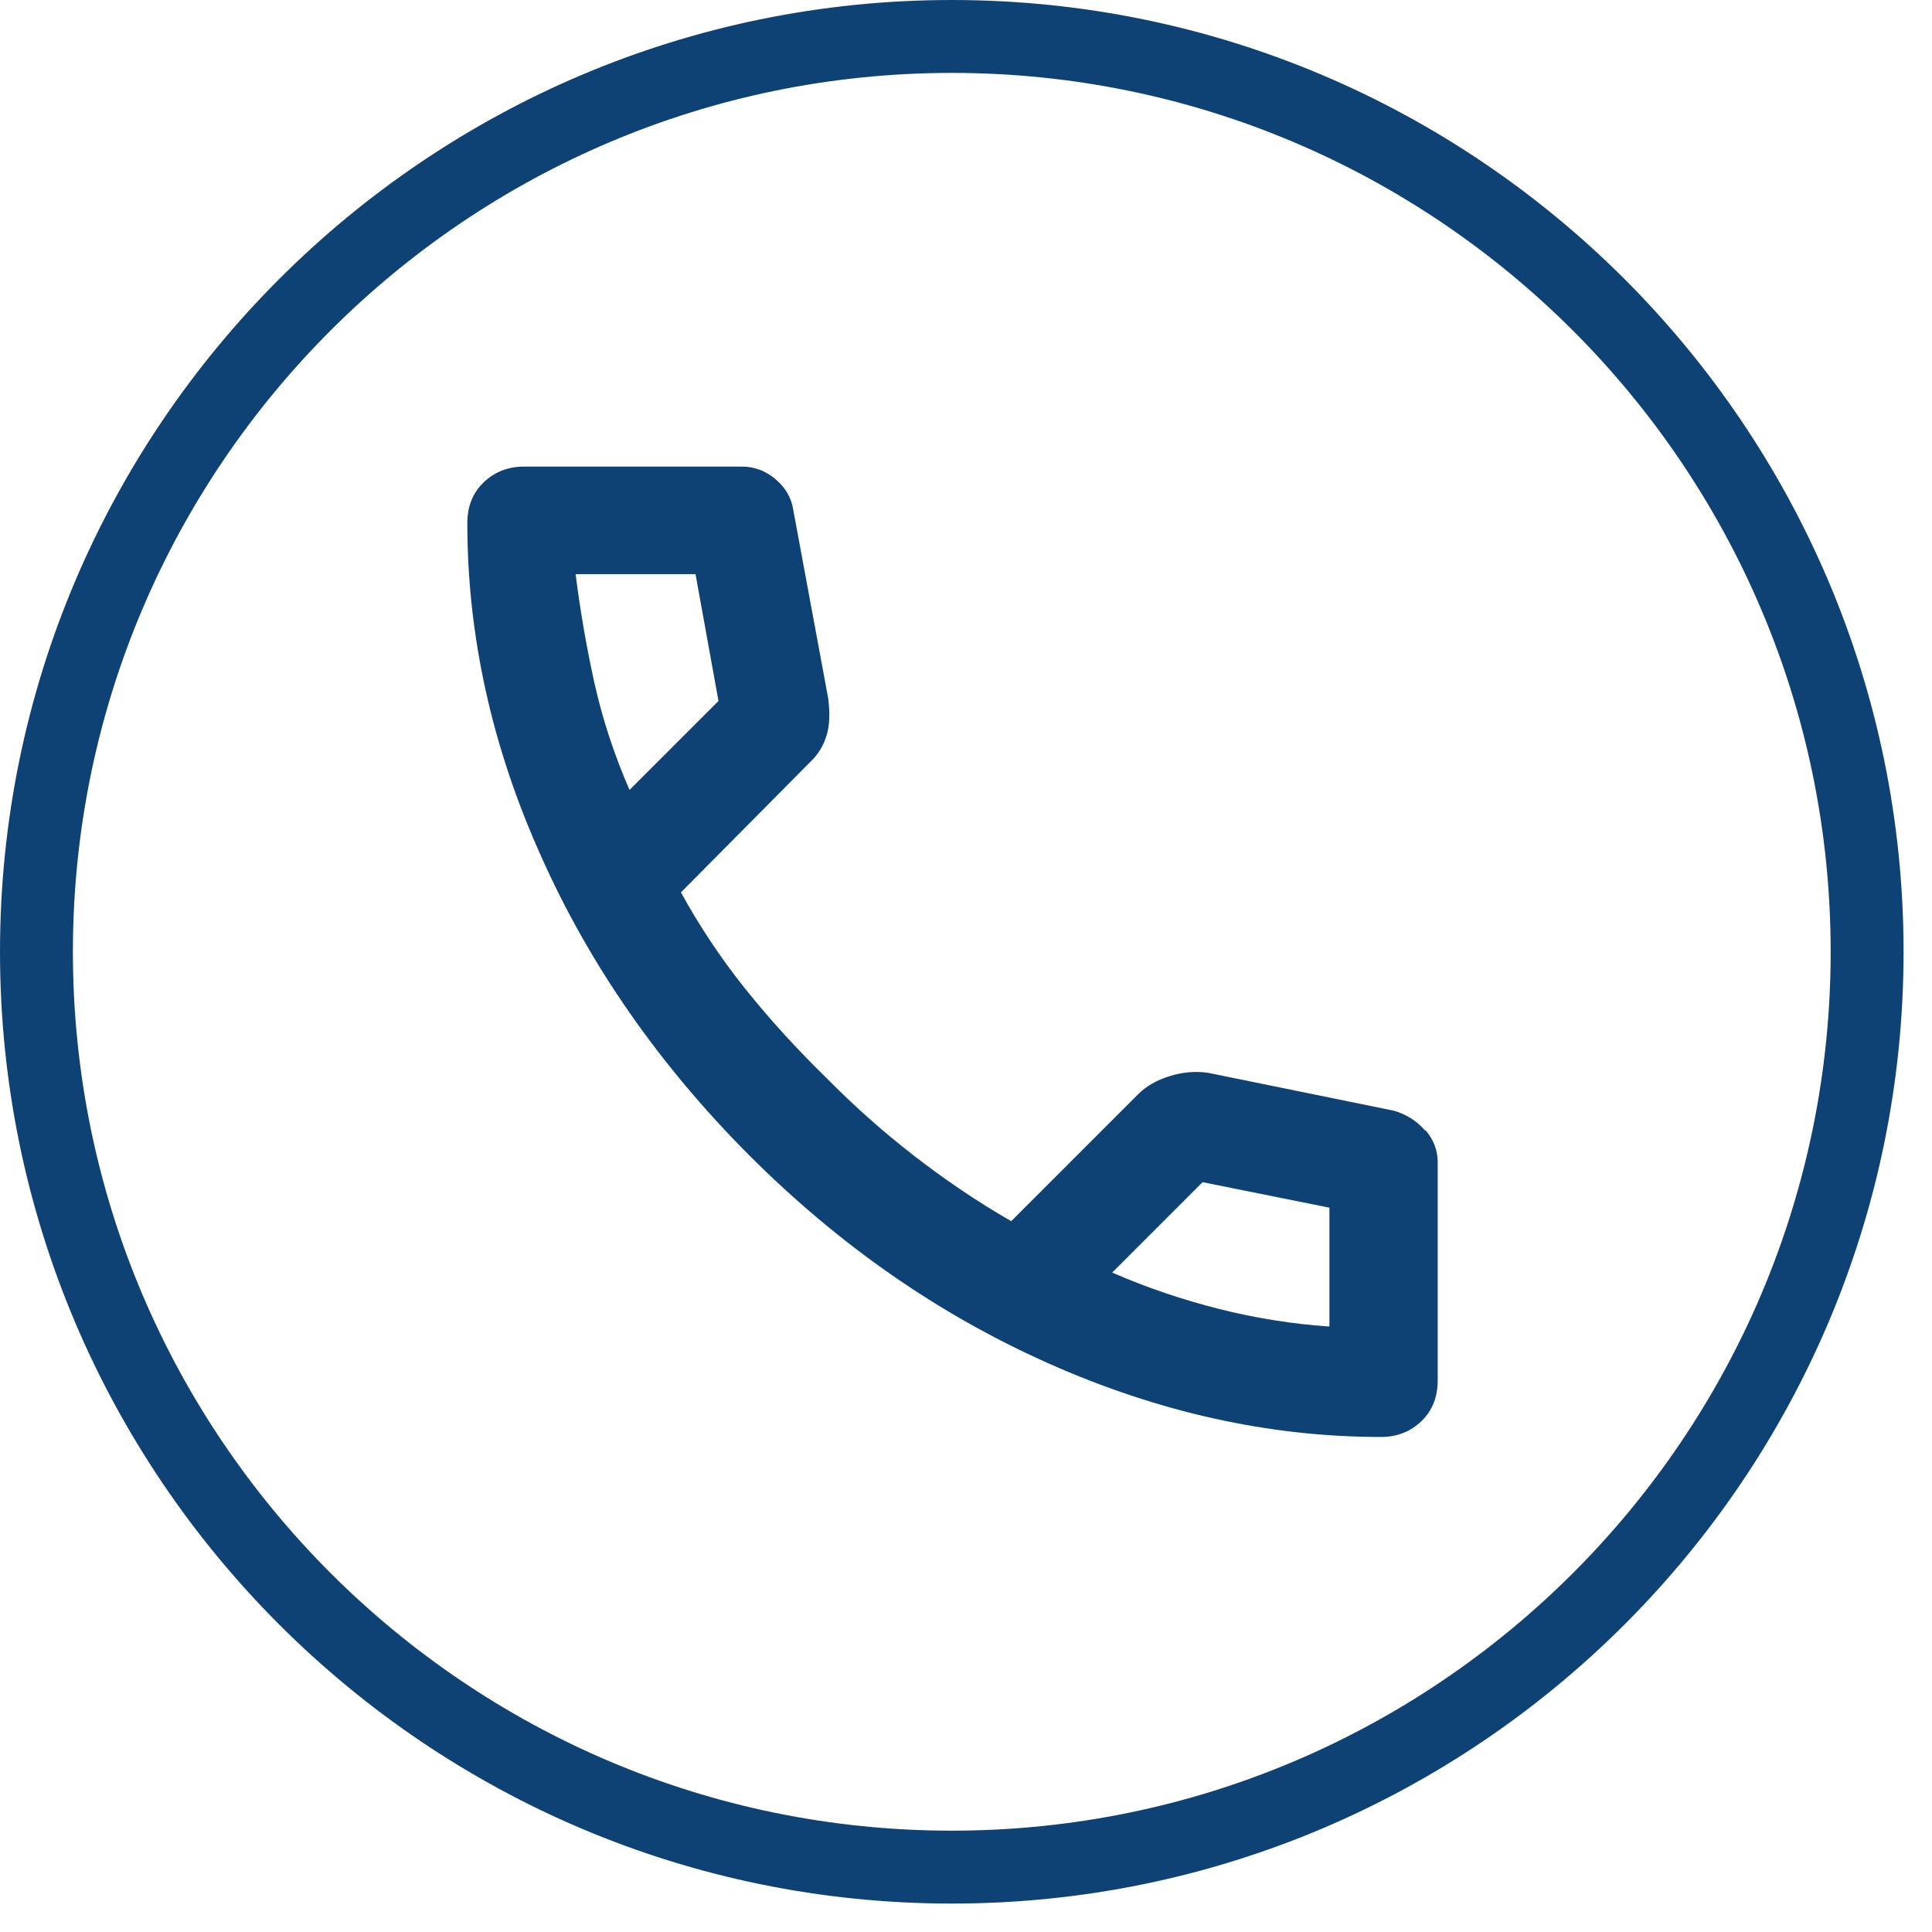
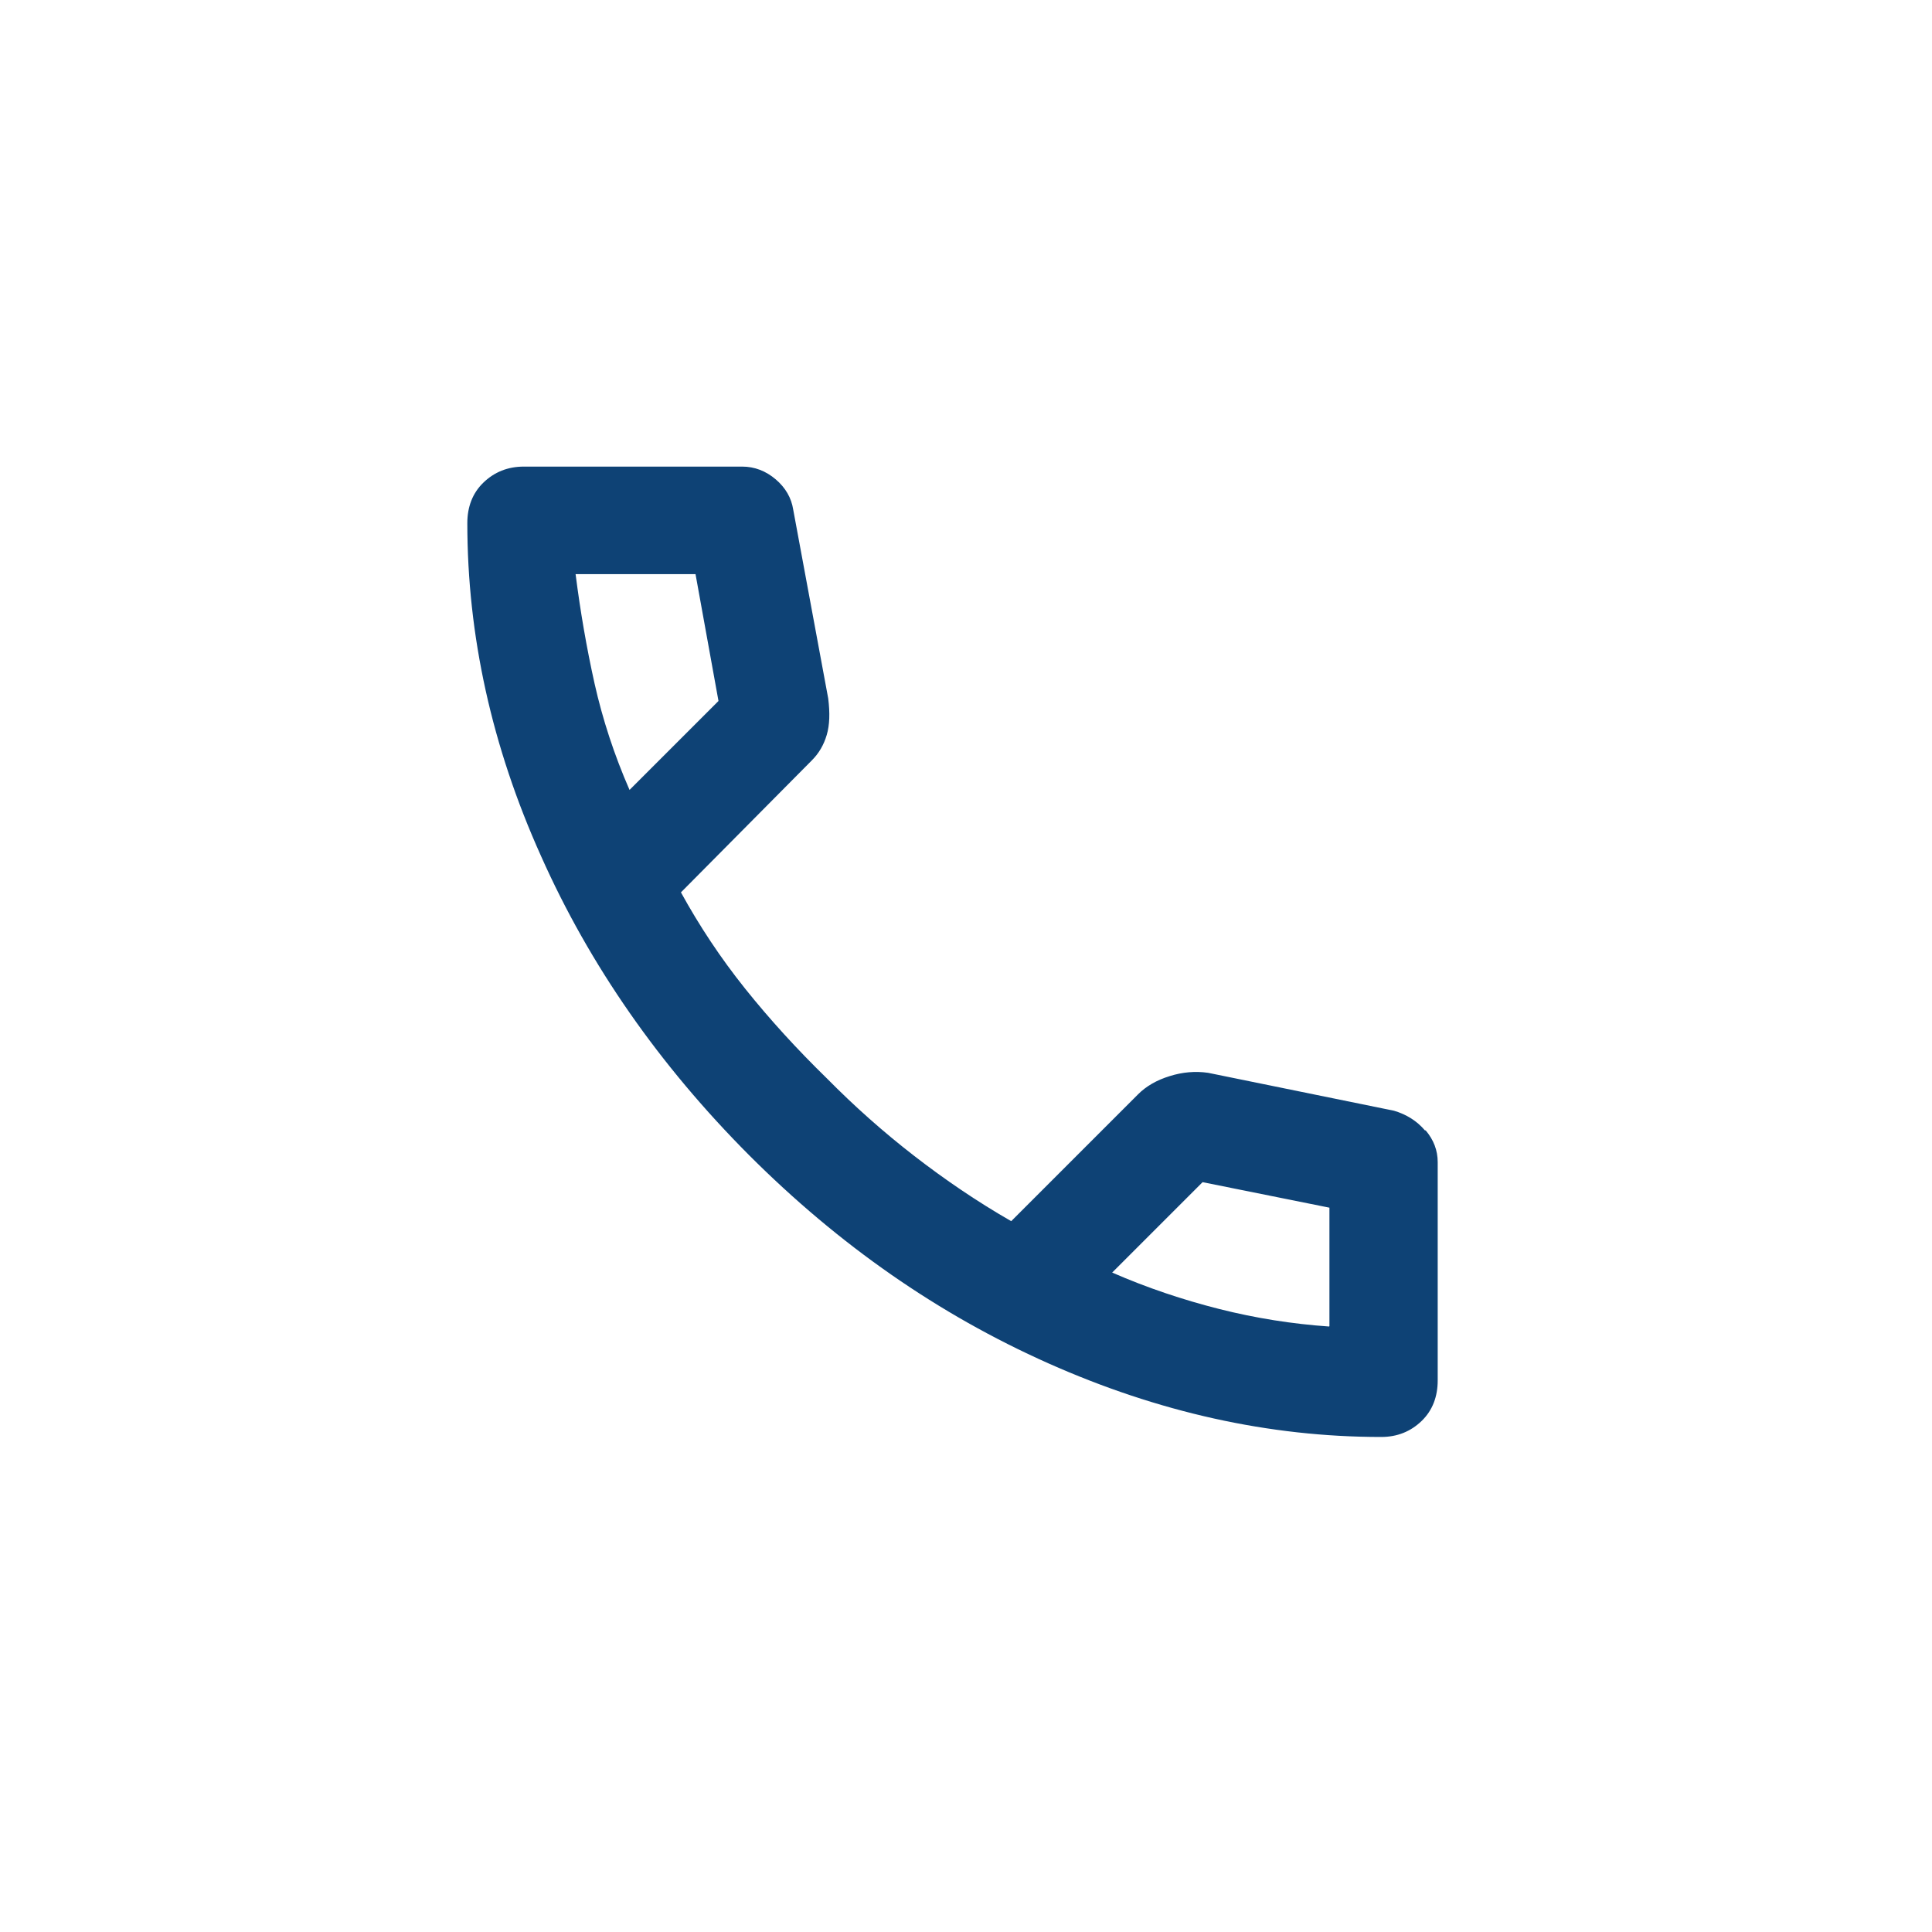
<svg xmlns="http://www.w3.org/2000/svg" width="53" height="53" viewBox="0 0 53 53" fill="none">
  <g clip-path="url(#clip0_769_221)">
-     <path d="M26.11 52.22C11.71 52.22 0 40.5 0 26.11C0 11.72 11.71 0 26.11 0C40.51 0 52.22 11.71 52.22 26.11C52.22 40.51 40.51 52.22 26.11 52.22ZM26.11 2C12.81 2 2 12.81 2 26.11C2 39.41 12.81 50.22 26.11 50.22C39.41 50.22 50.22 39.41 50.22 26.11C50.22 12.81 39.4 2 26.11 2Z" fill="#0E4275" />
    <path d="M39.09 31.01C38.87 30.75 38.58 30.57 38.24 30.47L33.14 29.43C32.79 29.38 32.44 29.41 32.09 29.52C31.73 29.63 31.44 29.8 31.22 30.02L27.74 33.5C26.8 32.96 25.92 32.36 25.08 31.71C24.24 31.06 23.44 30.35 22.68 29.58C21.87 28.79 21.12 27.97 20.44 27.12C19.76 26.27 19.18 25.39 18.68 24.48L22.27 20.86C22.47 20.66 22.6 20.43 22.68 20.16C22.76 19.89 22.77 19.56 22.72 19.16L21.76 13.98C21.71 13.66 21.55 13.38 21.28 13.15C21.01 12.92 20.7 12.8 20.36 12.8H14.37C13.93 12.8 13.56 12.95 13.26 13.24C12.96 13.53 12.82 13.91 12.82 14.35C12.82 17.43 13.49 20.48 14.84 23.48C16.18 26.49 18.09 29.22 20.55 31.69C23.02 34.16 25.75 36.06 28.76 37.4C31.77 38.74 34.81 39.42 37.89 39.42C38.33 39.42 38.7 39.27 39 38.98C39.3 38.69 39.44 38.31 39.44 37.87V31.88C39.44 31.56 39.33 31.27 39.11 31.01H39.09ZM16.31 18.75C16.09 17.76 15.92 16.77 15.79 15.75H19.08L19.71 19.23L17.27 21.67C16.85 20.71 16.53 19.73 16.31 18.75ZM36.46 36.39C35.45 36.32 34.44 36.16 33.45 35.91C32.46 35.66 31.47 35.33 30.51 34.91L32.99 32.43L36.47 33.13V36.38L36.46 36.39Z" fill="#0E4275" />
  </g>
  <defs>
    <clipPath id="clip0_769_221">
      <rect width="52.22" height="52.22" fill="white" />
    </clipPath>
  </defs>
</svg>